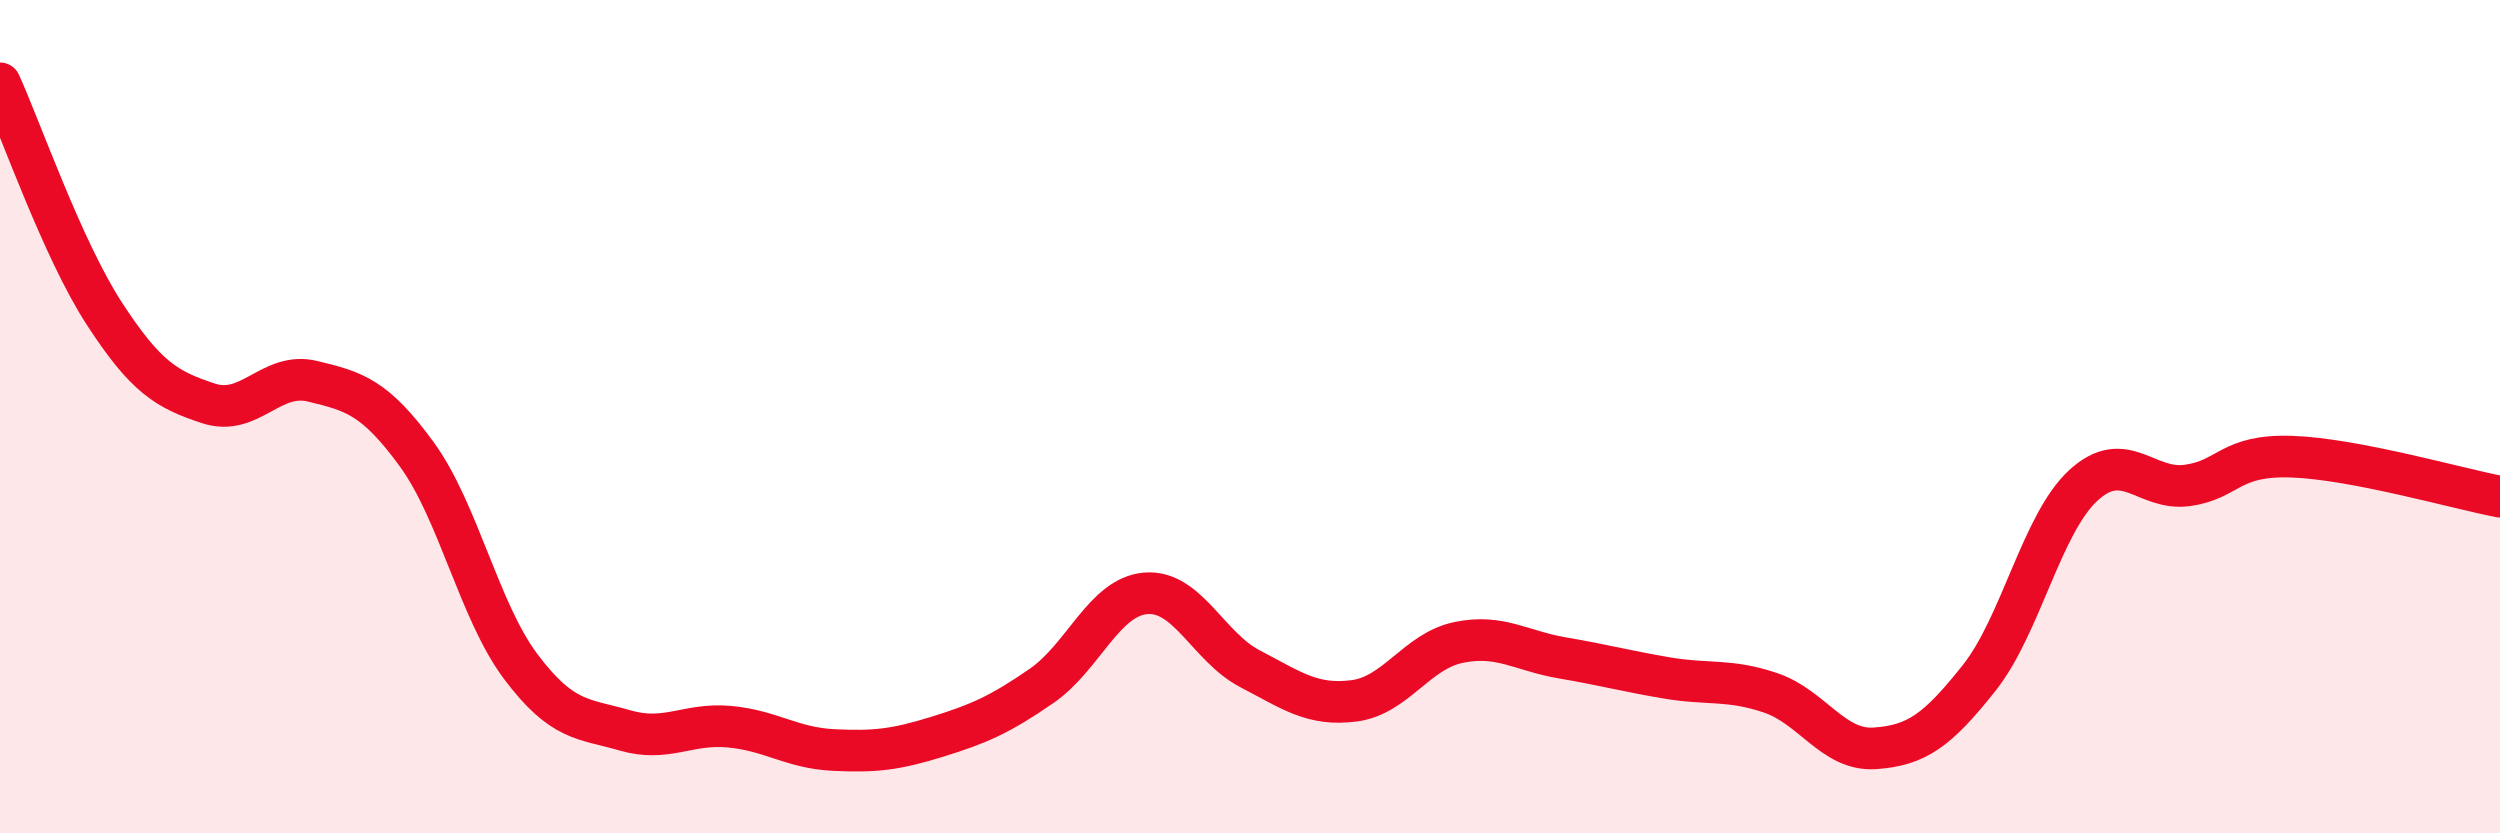
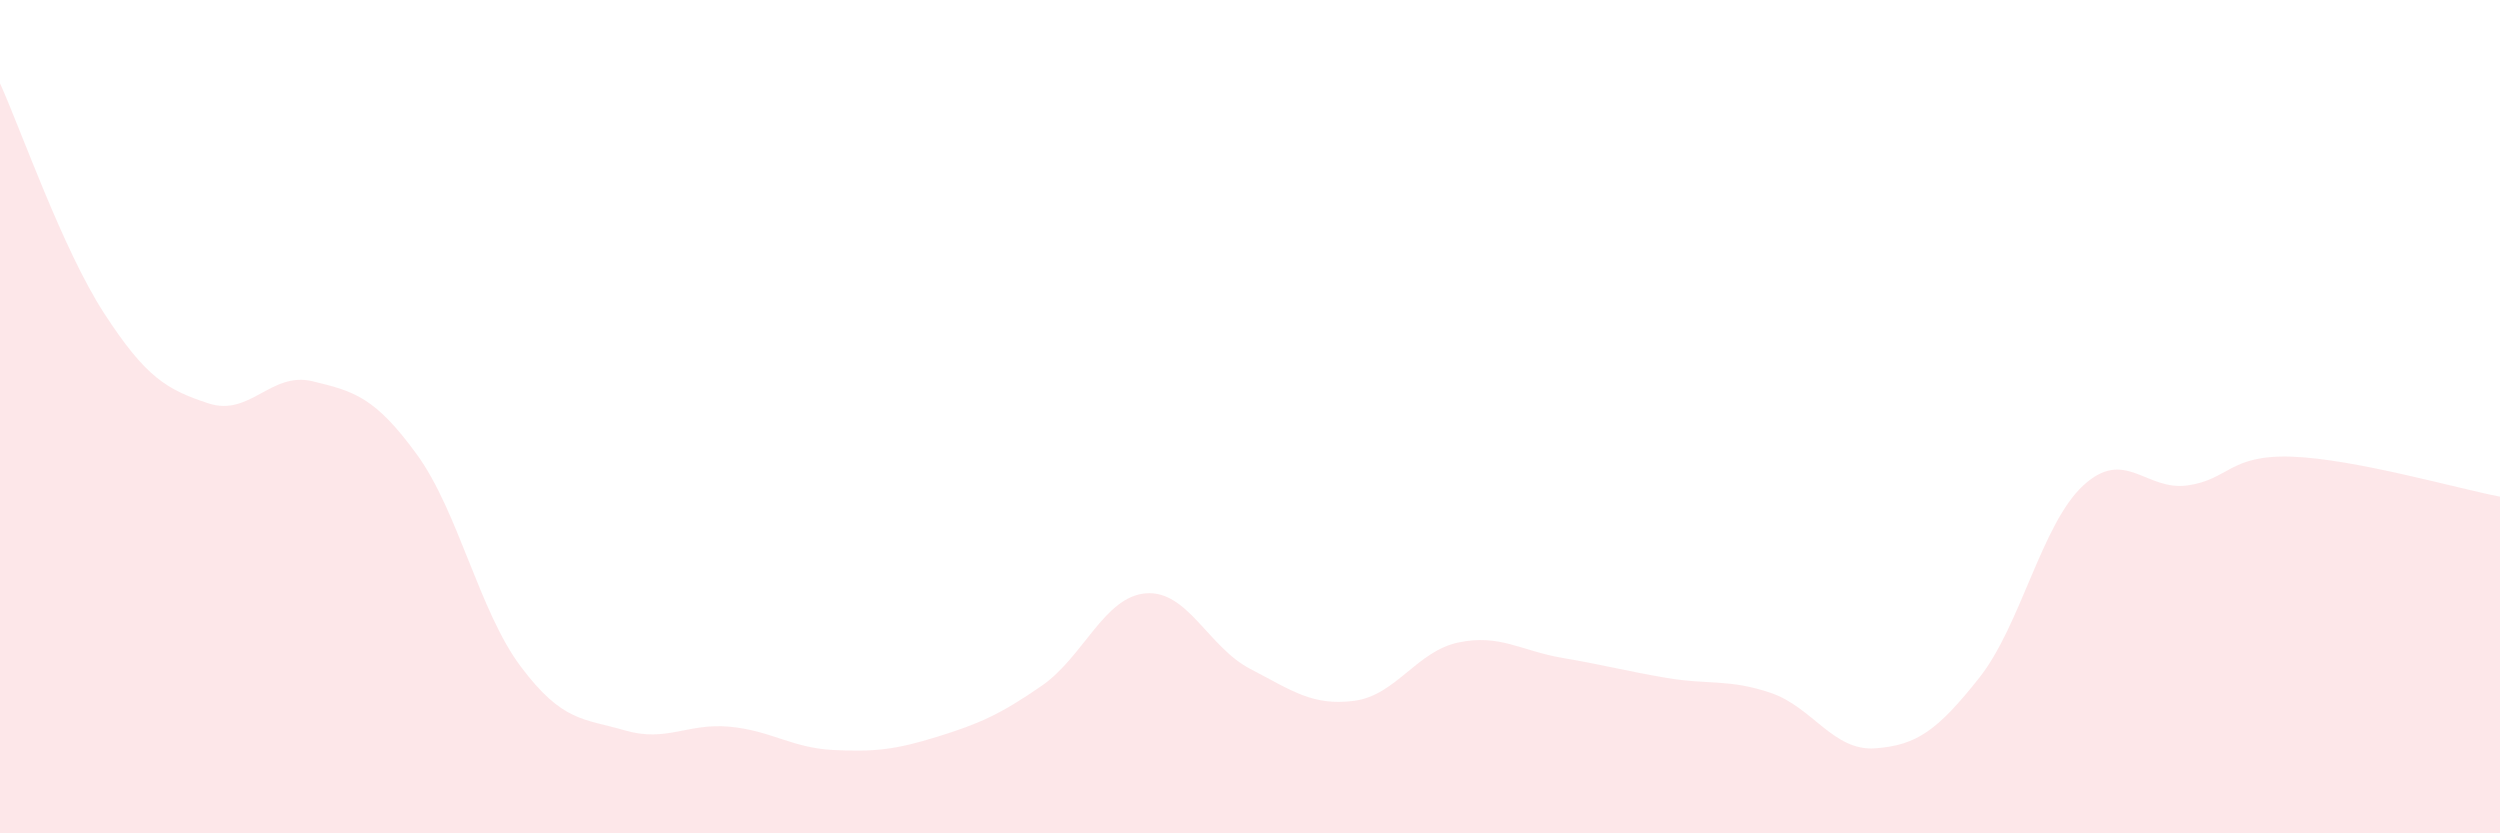
<svg xmlns="http://www.w3.org/2000/svg" width="60" height="20" viewBox="0 0 60 20">
  <path d="M 0,2 C 0.5,3.1 1.5,5.98 2.5,7.52 C 3.5,9.06 4,9.35 5,9.68 C 6,10.01 6.5,8.91 7.5,9.15 C 8.5,9.39 9,9.53 10,10.9 C 11,12.27 11.5,14.67 12.5,16 C 13.5,17.33 14,17.24 15,17.53 C 16,17.82 16.5,17.35 17.5,17.44 C 18.5,17.53 19,17.95 20,18 C 21,18.05 21.5,17.99 22.5,17.68 C 23.5,17.37 24,17.15 25,16.46 C 26,15.77 26.5,14.32 27.5,14.24 C 28.5,14.16 29,15.53 30,16.05 C 31,16.57 31.5,16.95 32.5,16.82 C 33.5,16.69 34,15.63 35,15.42 C 36,15.21 36.5,15.62 37.5,15.79 C 38.5,15.96 39,16.1 40,16.27 C 41,16.44 41.5,16.29 42.5,16.63 C 43.5,16.97 44,18.03 45,17.96 C 46,17.89 46.5,17.53 47.5,16.27 C 48.5,15.01 49,12.57 50,11.65 C 51,10.73 51.5,11.79 52.5,11.65 C 53.5,11.51 53.5,10.91 55,10.96 C 56.5,11.01 59,11.73 60,11.92L60 20L0 20Z" fill="#EB0A25" opacity="0.1" stroke-linecap="round" stroke-linejoin="round" />
-   <path d="M 0,2 C 0.5,3.1 1.5,5.98 2.5,7.52 C 3.5,9.06 4,9.35 5,9.68 C 6,10.01 6.5,8.91 7.5,9.15 C 8.5,9.39 9,9.53 10,10.9 C 11,12.27 11.5,14.67 12.5,16 C 13.5,17.33 14,17.24 15,17.53 C 16,17.82 16.5,17.35 17.5,17.44 C 18.5,17.53 19,17.95 20,18 C 21,18.05 21.5,17.99 22.5,17.68 C 23.5,17.37 24,17.15 25,16.46 C 26,15.77 26.5,14.32 27.5,14.24 C 28.5,14.16 29,15.53 30,16.05 C 31,16.57 31.5,16.95 32.5,16.82 C 33.5,16.69 34,15.63 35,15.42 C 36,15.21 36.5,15.62 37.5,15.79 C 38.5,15.96 39,16.1 40,16.27 C 41,16.44 41.5,16.29 42.5,16.63 C 43.5,16.97 44,18.03 45,17.96 C 46,17.89 46.5,17.53 47.5,16.27 C 48.5,15.01 49,12.57 50,11.65 C 51,10.73 51.5,11.79 52.5,11.65 C 53.5,11.51 53.5,10.91 55,10.96 C 56.5,11.01 59,11.73 60,11.92" stroke="#EB0A25" stroke-width="1" fill="none" stroke-linecap="round" stroke-linejoin="round" />
</svg>